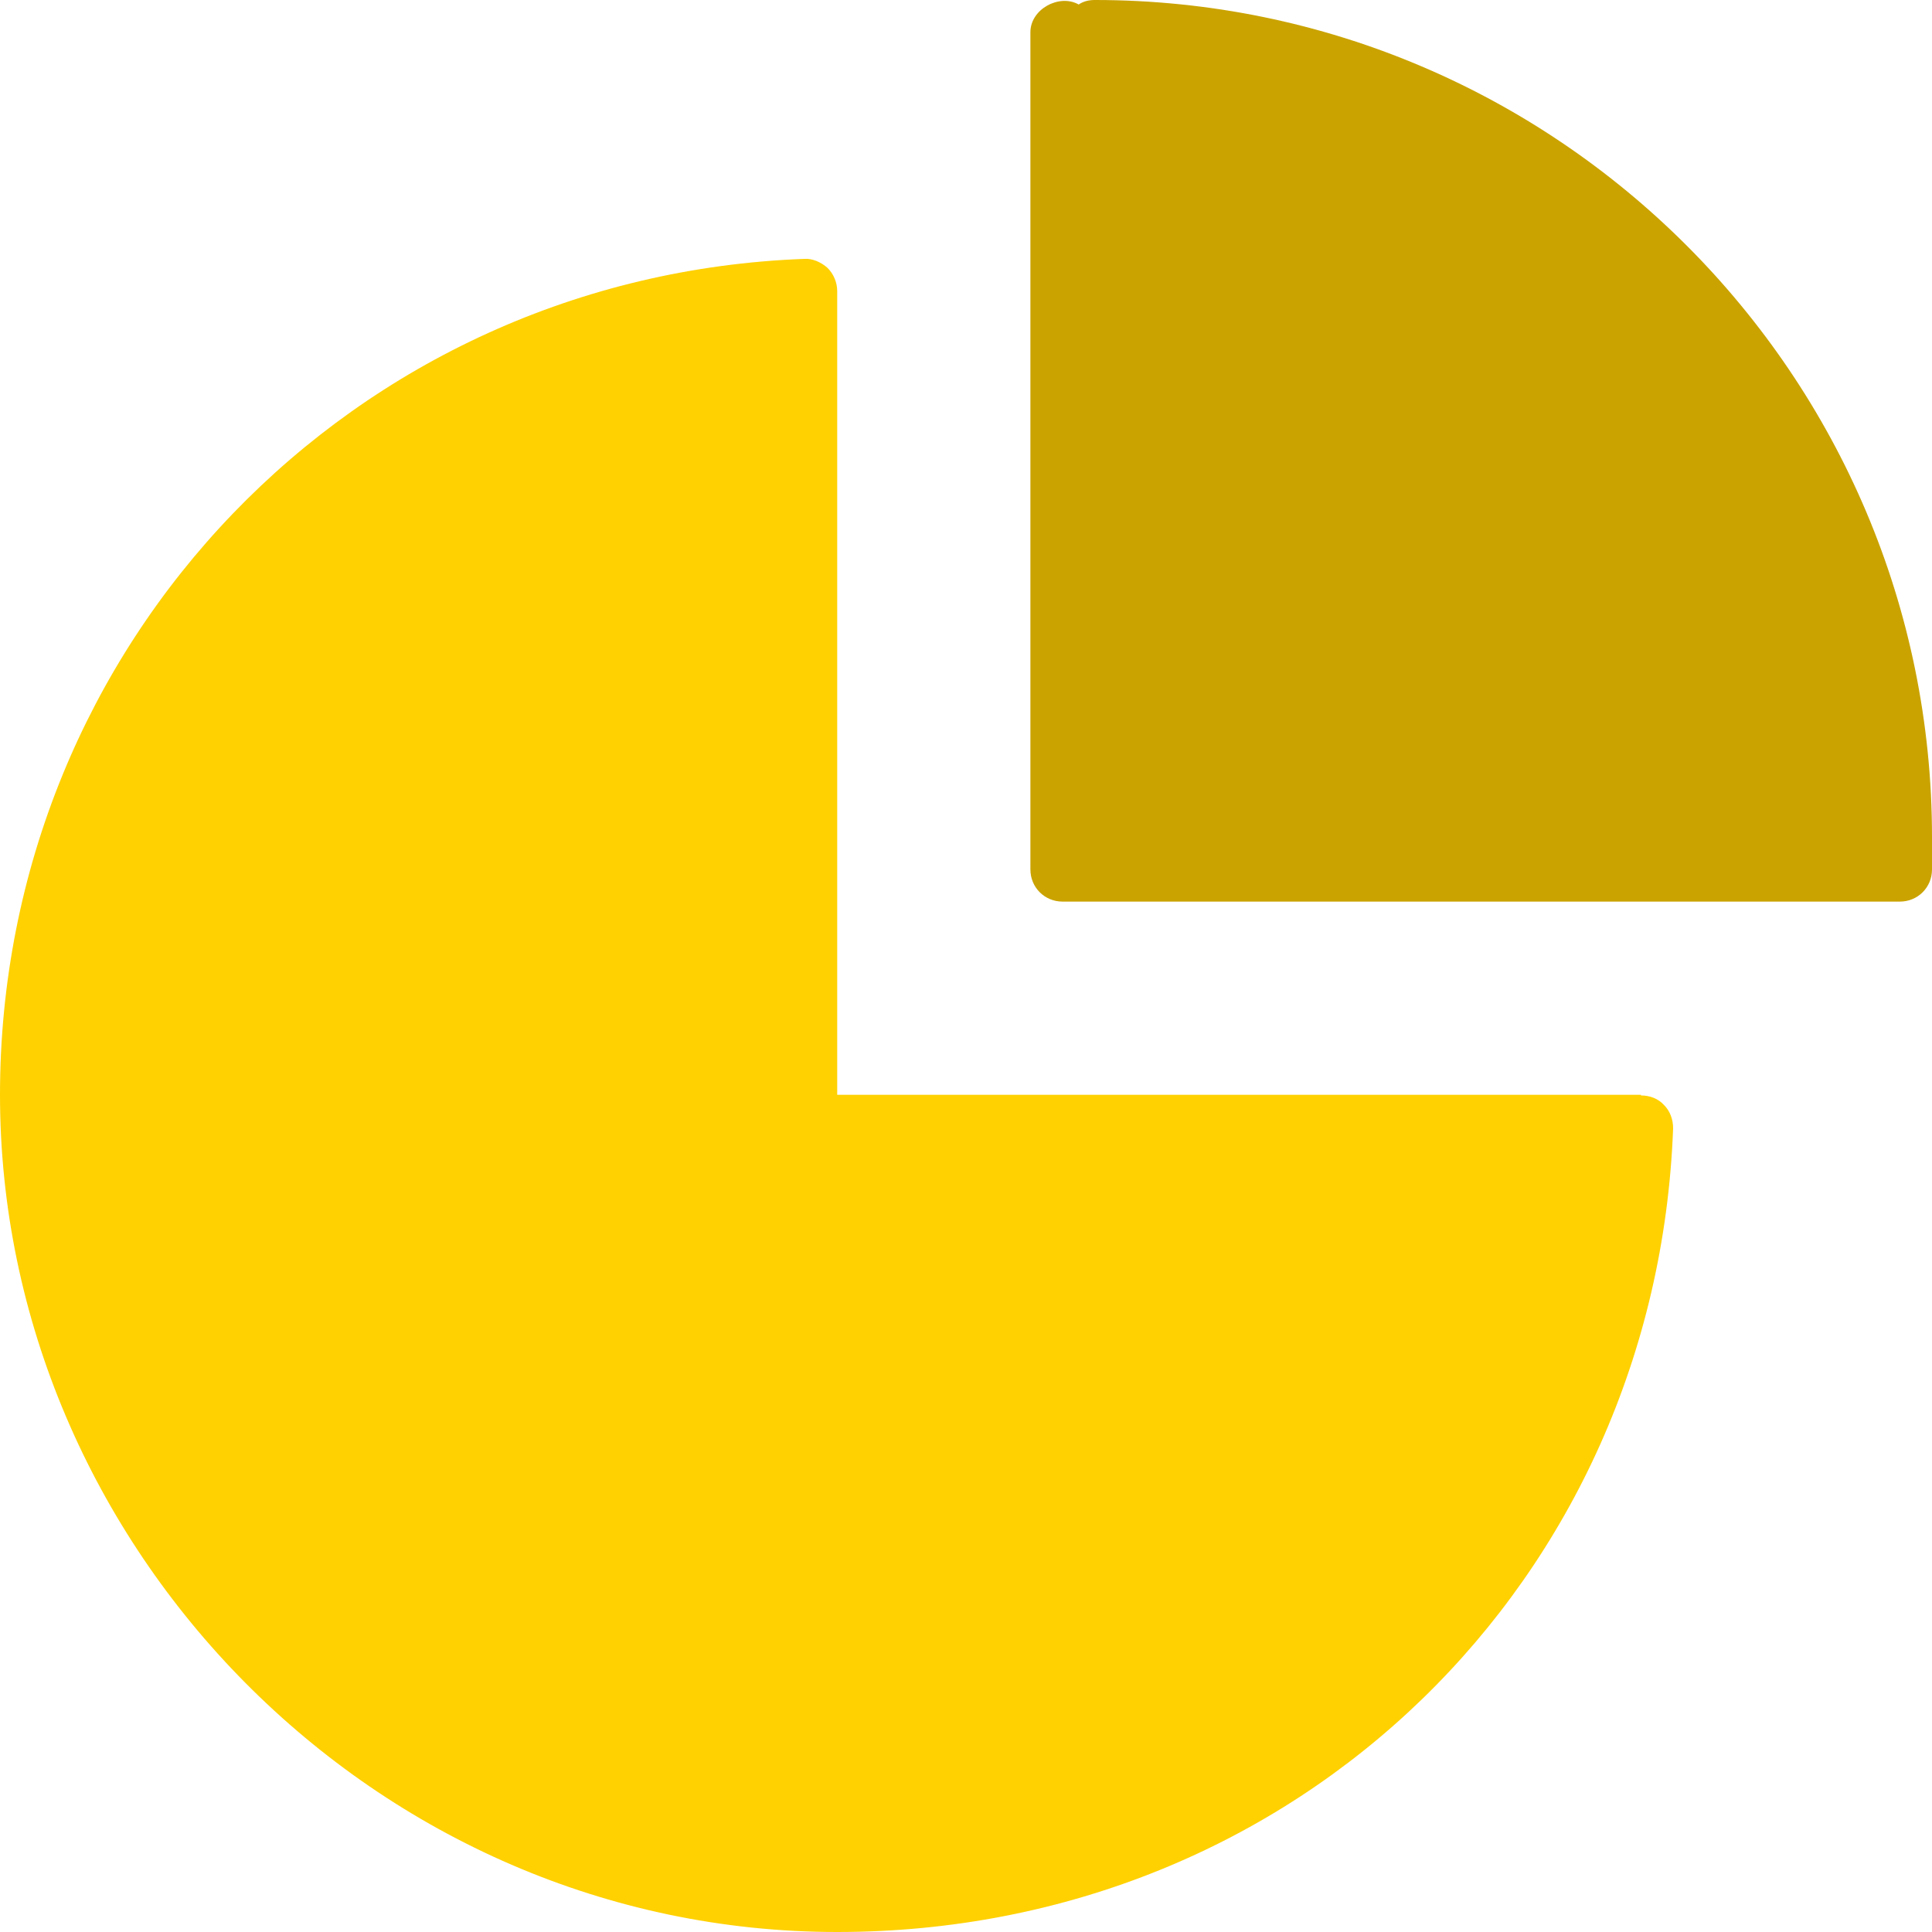
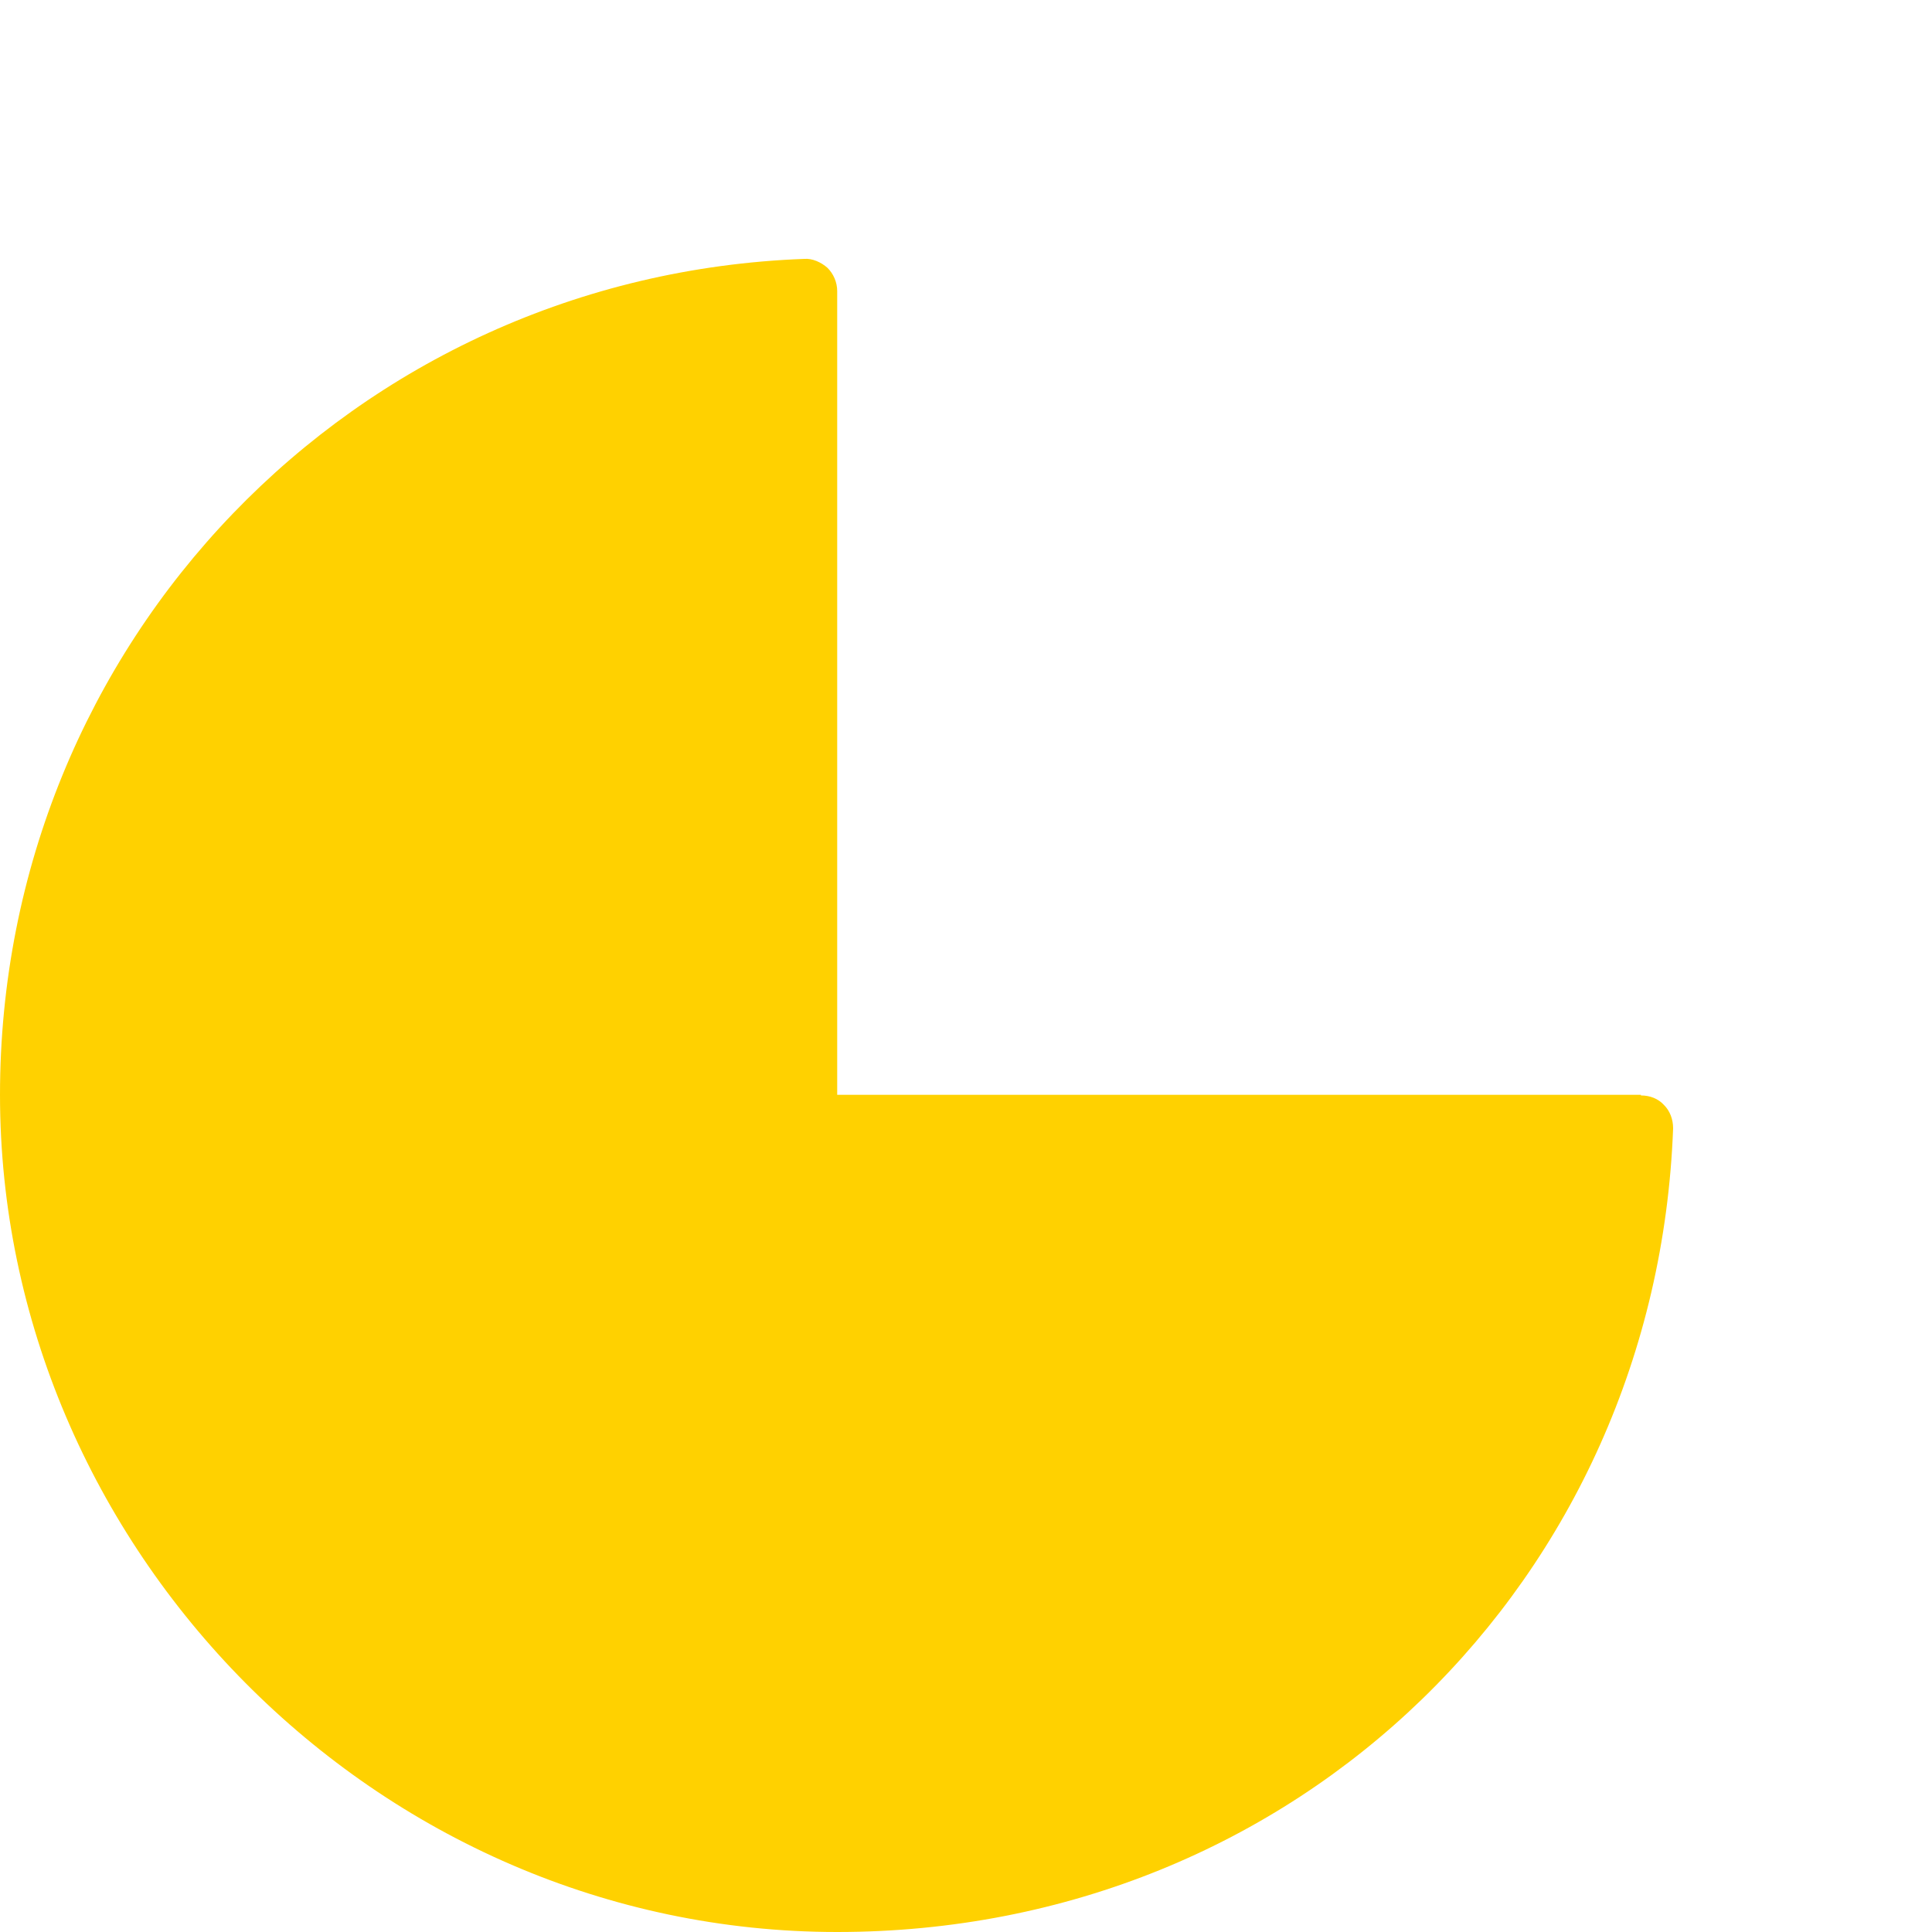
<svg xmlns="http://www.w3.org/2000/svg" id="Layer_2" viewBox="0 0 30 30">
  <defs>
    <style>.cls-1{fill:#ffd100;}.cls-2{fill:#caa300;}</style>
  </defs>
  <g id="Layer_2-2">
    <g id="Layer_1-2">
      <g id="Pie_Chart_2">
        <g>
          <path class="cls-1" d="m25.48,17h-12.48V4.52c0-.14-.06-.27-.15-.36-.1-.09-.24-.15-.36-.14C5.48,4.28,0,9.98,0,17s5.83,13,13,13,12.72-5.48,12.98-12.48c0-.14-.05-.27-.14-.36-.09-.1-.22-.15-.36-.15h0Z" />
-           <path class="cls-2" d="m17,0c-.09,0-.18.02-.25.07-.3-.17-.75.07-.75.43v13c0,.28.22.5.5.5h13c.28,0,.5-.22.5-.5v-.5c0-7.17-5.83-13-13-13Z" />
        </g>
      </g>
    </g>
  </g>
</svg>